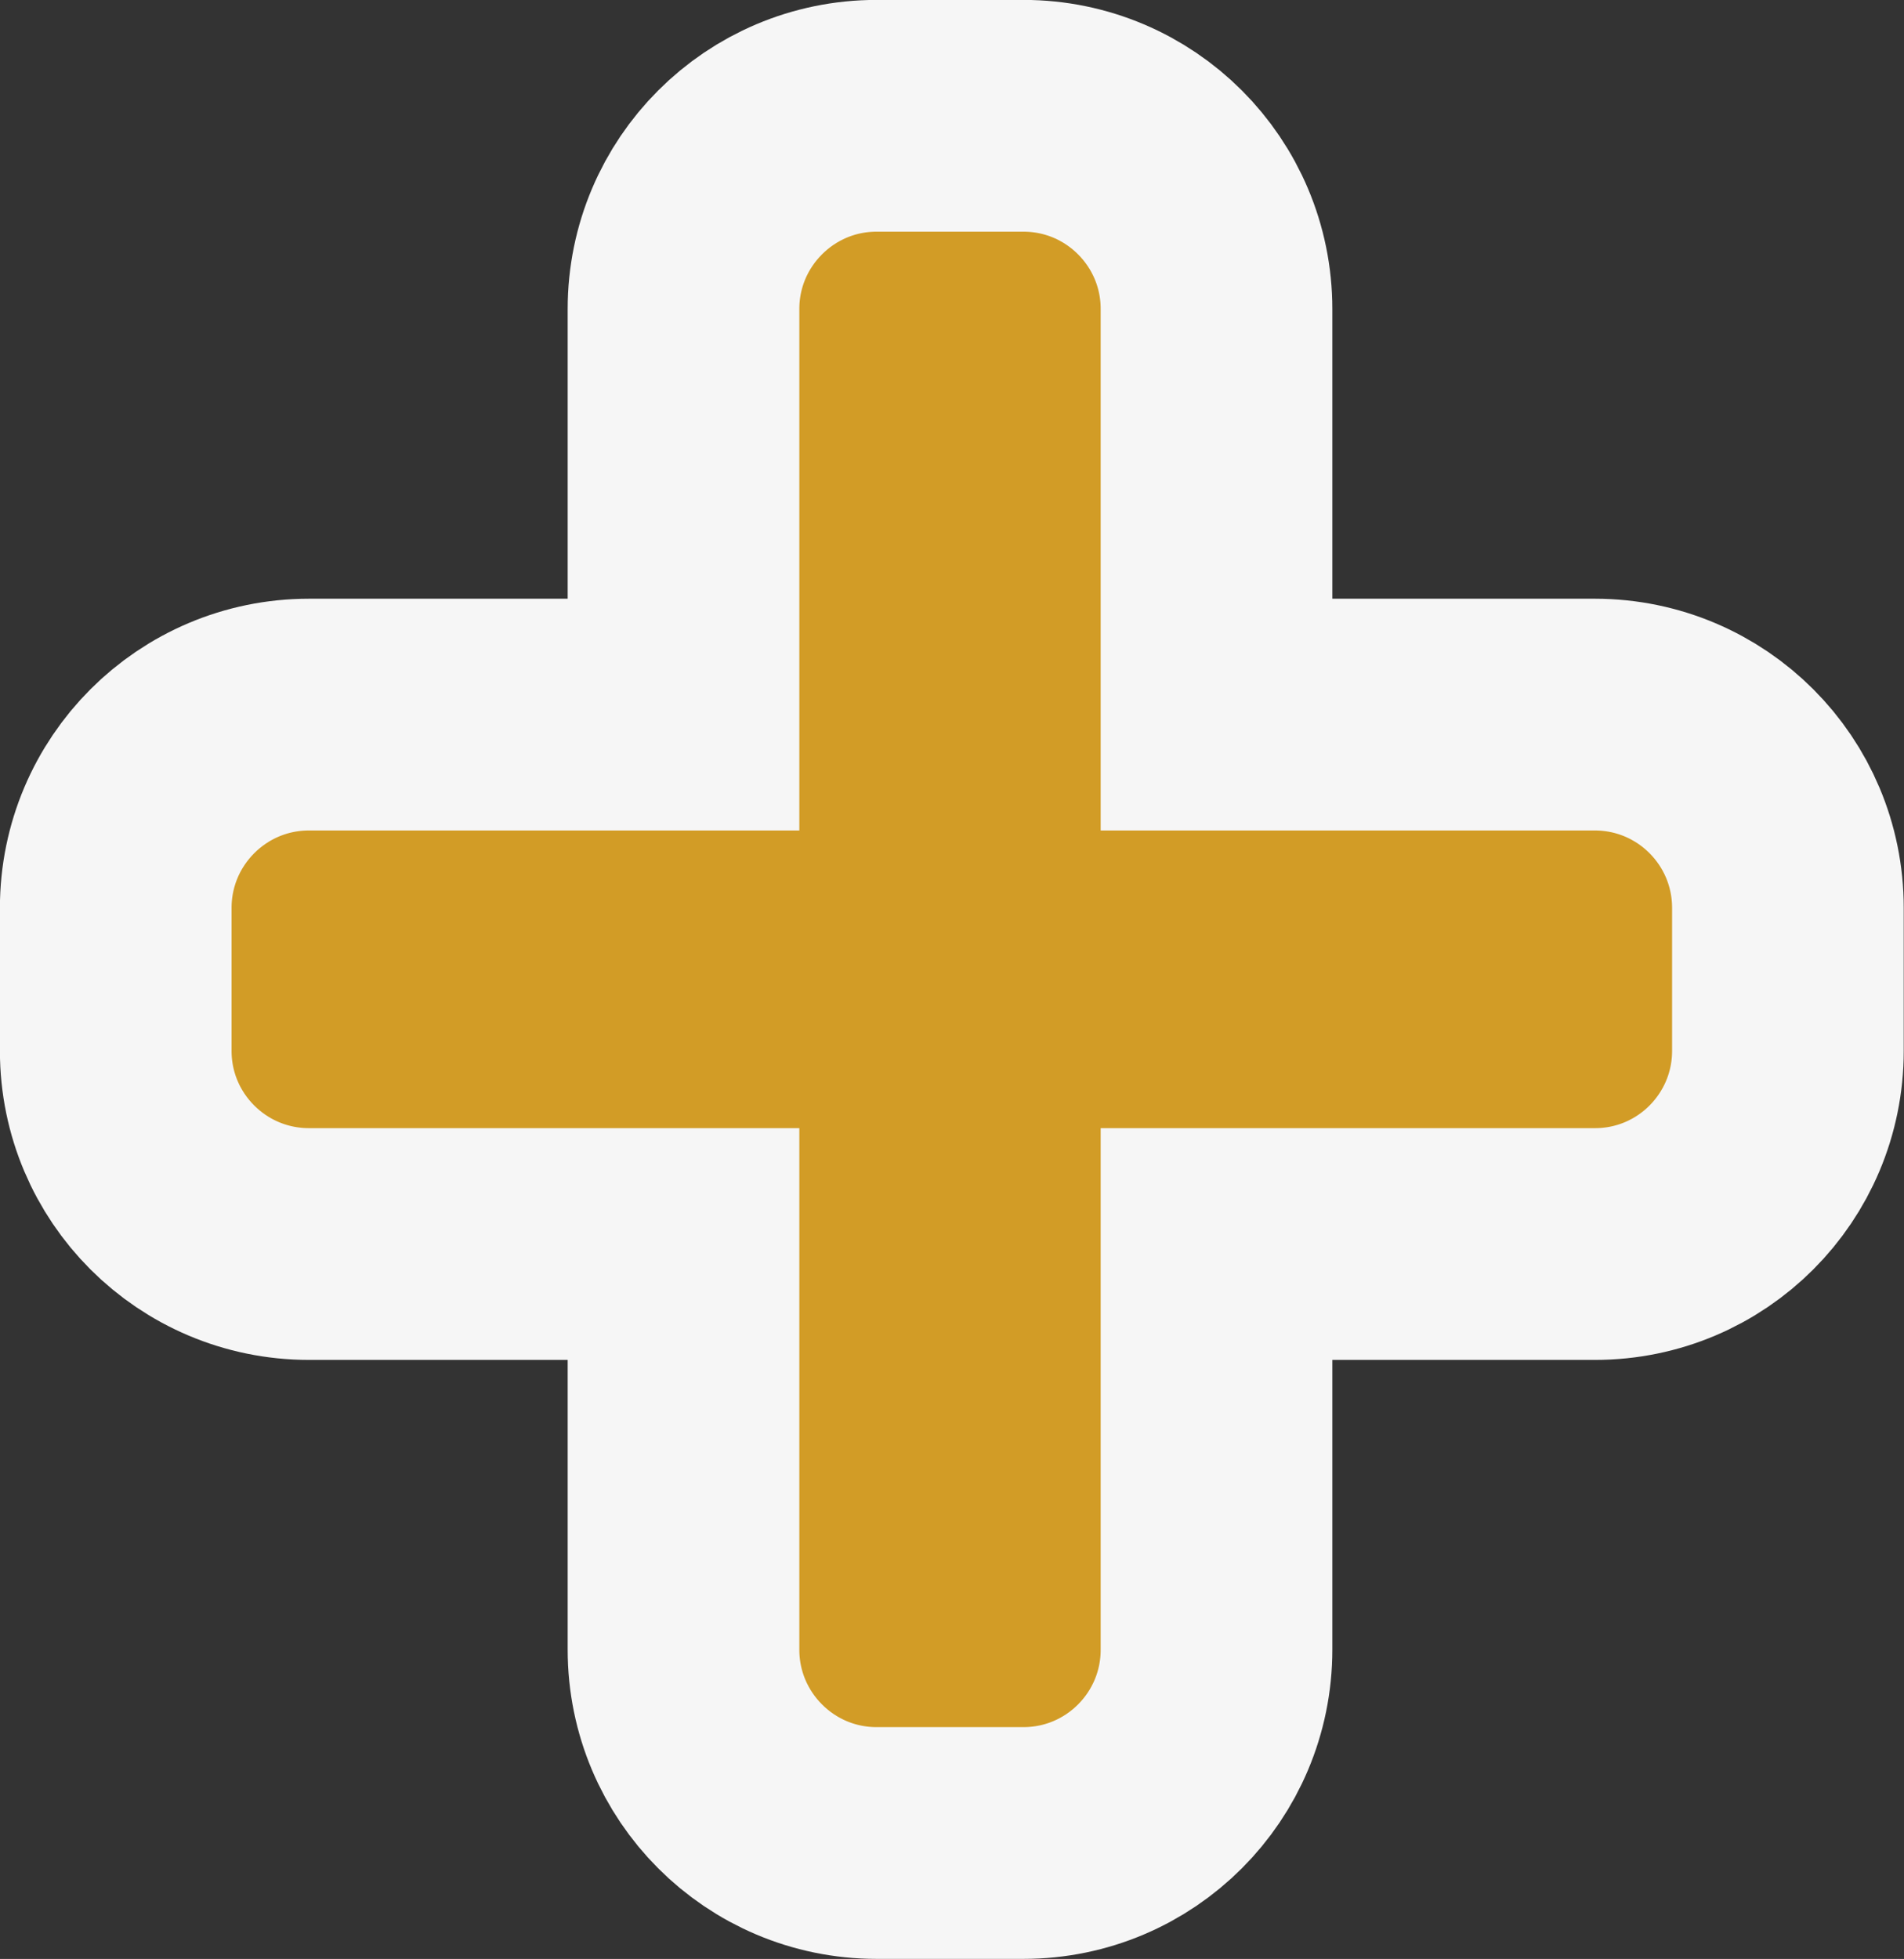
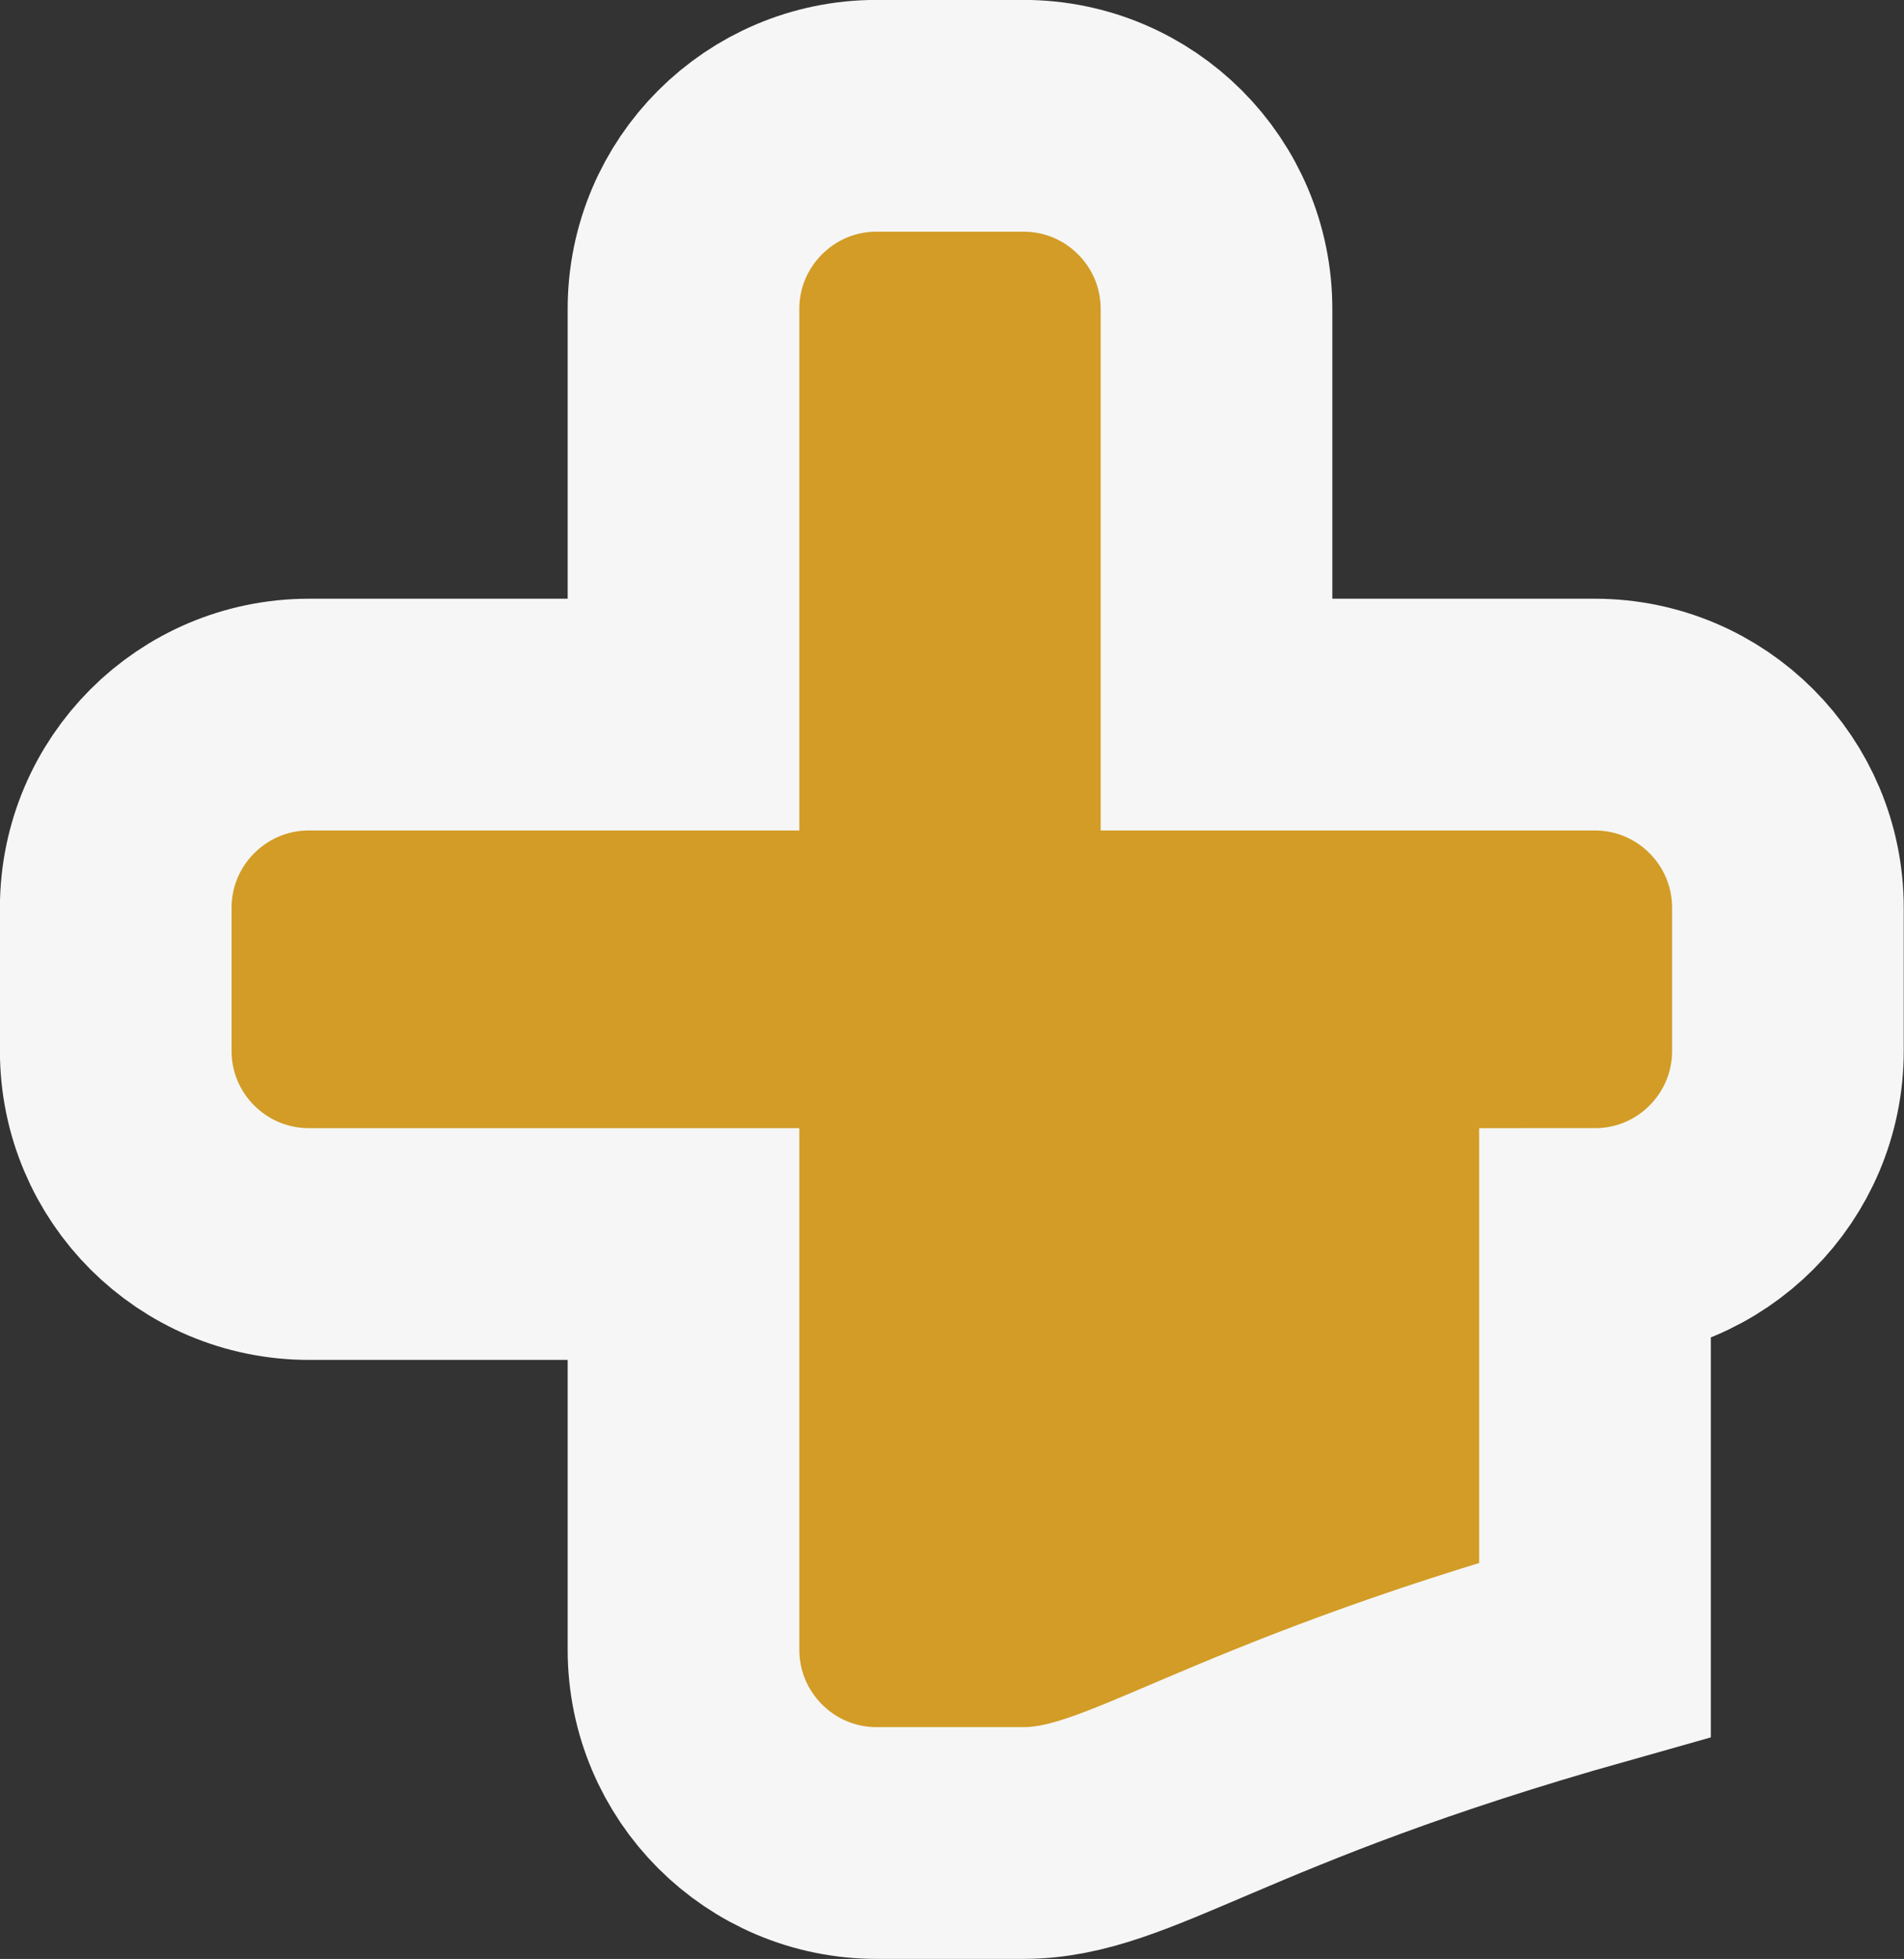
<svg xmlns="http://www.w3.org/2000/svg" viewBox="0 0 10.956 11.267" fill="none">
  <rect x="0" y="0" width="10.956" height="11.267" fill="#333333" stroke="none" />
-   <path d="M5.889 0.666C6.503 0.666 7 1.164 7 1.777V4.11H9.178C9.792 4.111 10.288 4.608 10.288 5.222V6.044C10.288 6.657 9.792 7.155 9.178 7.155H7V9.488C7 10.102 6.503 10.6 5.889 10.6H5.044C4.431 10.6 3.933 10.102 3.933 9.488V7.155H1.778C1.164 7.155 0.666 6.658 0.666 6.044V5.222C0.666 4.608 1.164 4.11 1.778 4.11H3.933V1.777C3.933 1.164 4.431 0.666 5.044 0.666H5.889Z" fill="#D29C26" stroke="#F6F6F6" stroke-width="1.333" />
+   <path d="M5.889 0.666C6.503 0.666 7 1.164 7 1.777V4.11H9.178C9.792 4.111 10.288 4.608 10.288 5.222V6.044C10.288 6.657 9.792 7.155 9.178 7.155V9.488C7 10.102 6.503 10.6 5.889 10.6H5.044C4.431 10.6 3.933 10.102 3.933 9.488V7.155H1.778C1.164 7.155 0.666 6.658 0.666 6.044V5.222C0.666 4.608 1.164 4.11 1.778 4.11H3.933V1.777C3.933 1.164 4.431 0.666 5.044 0.666H5.889Z" fill="#D29C26" stroke="#F6F6F6" stroke-width="1.333" />
</svg>